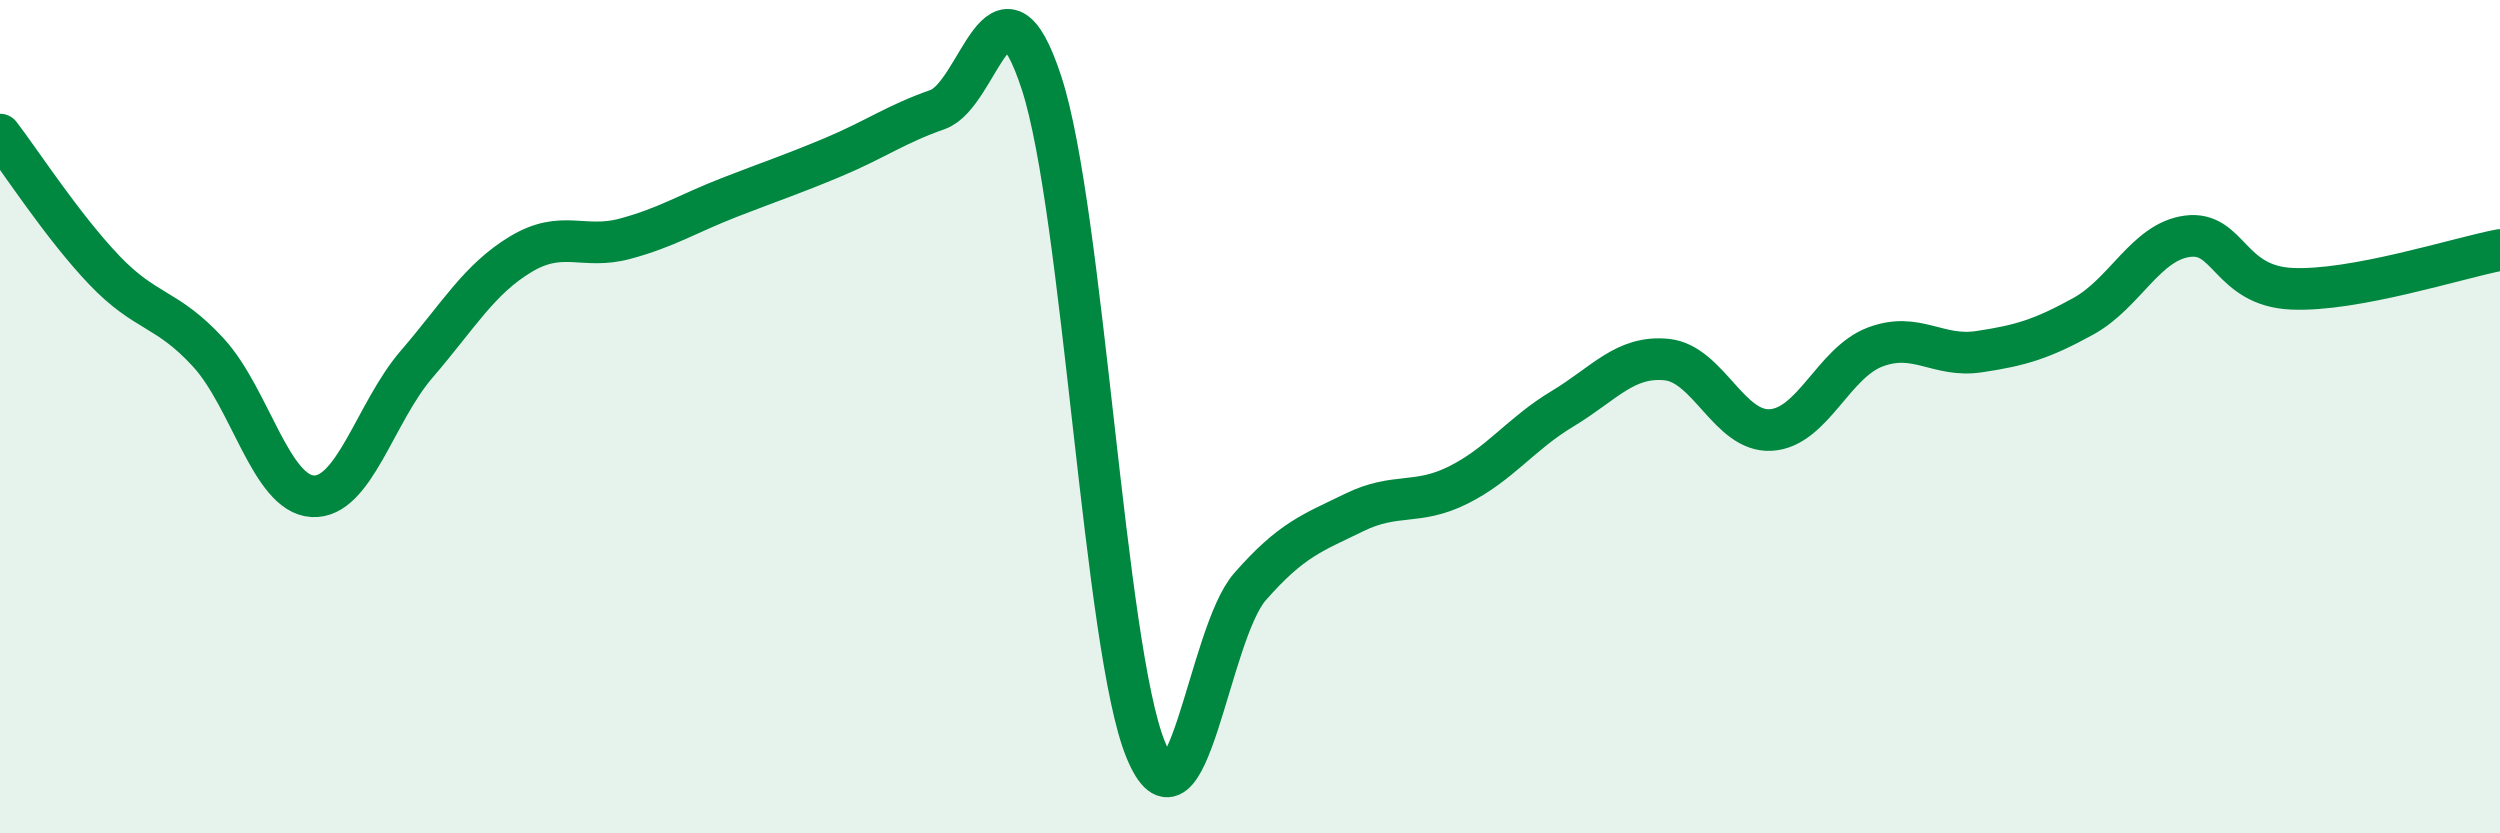
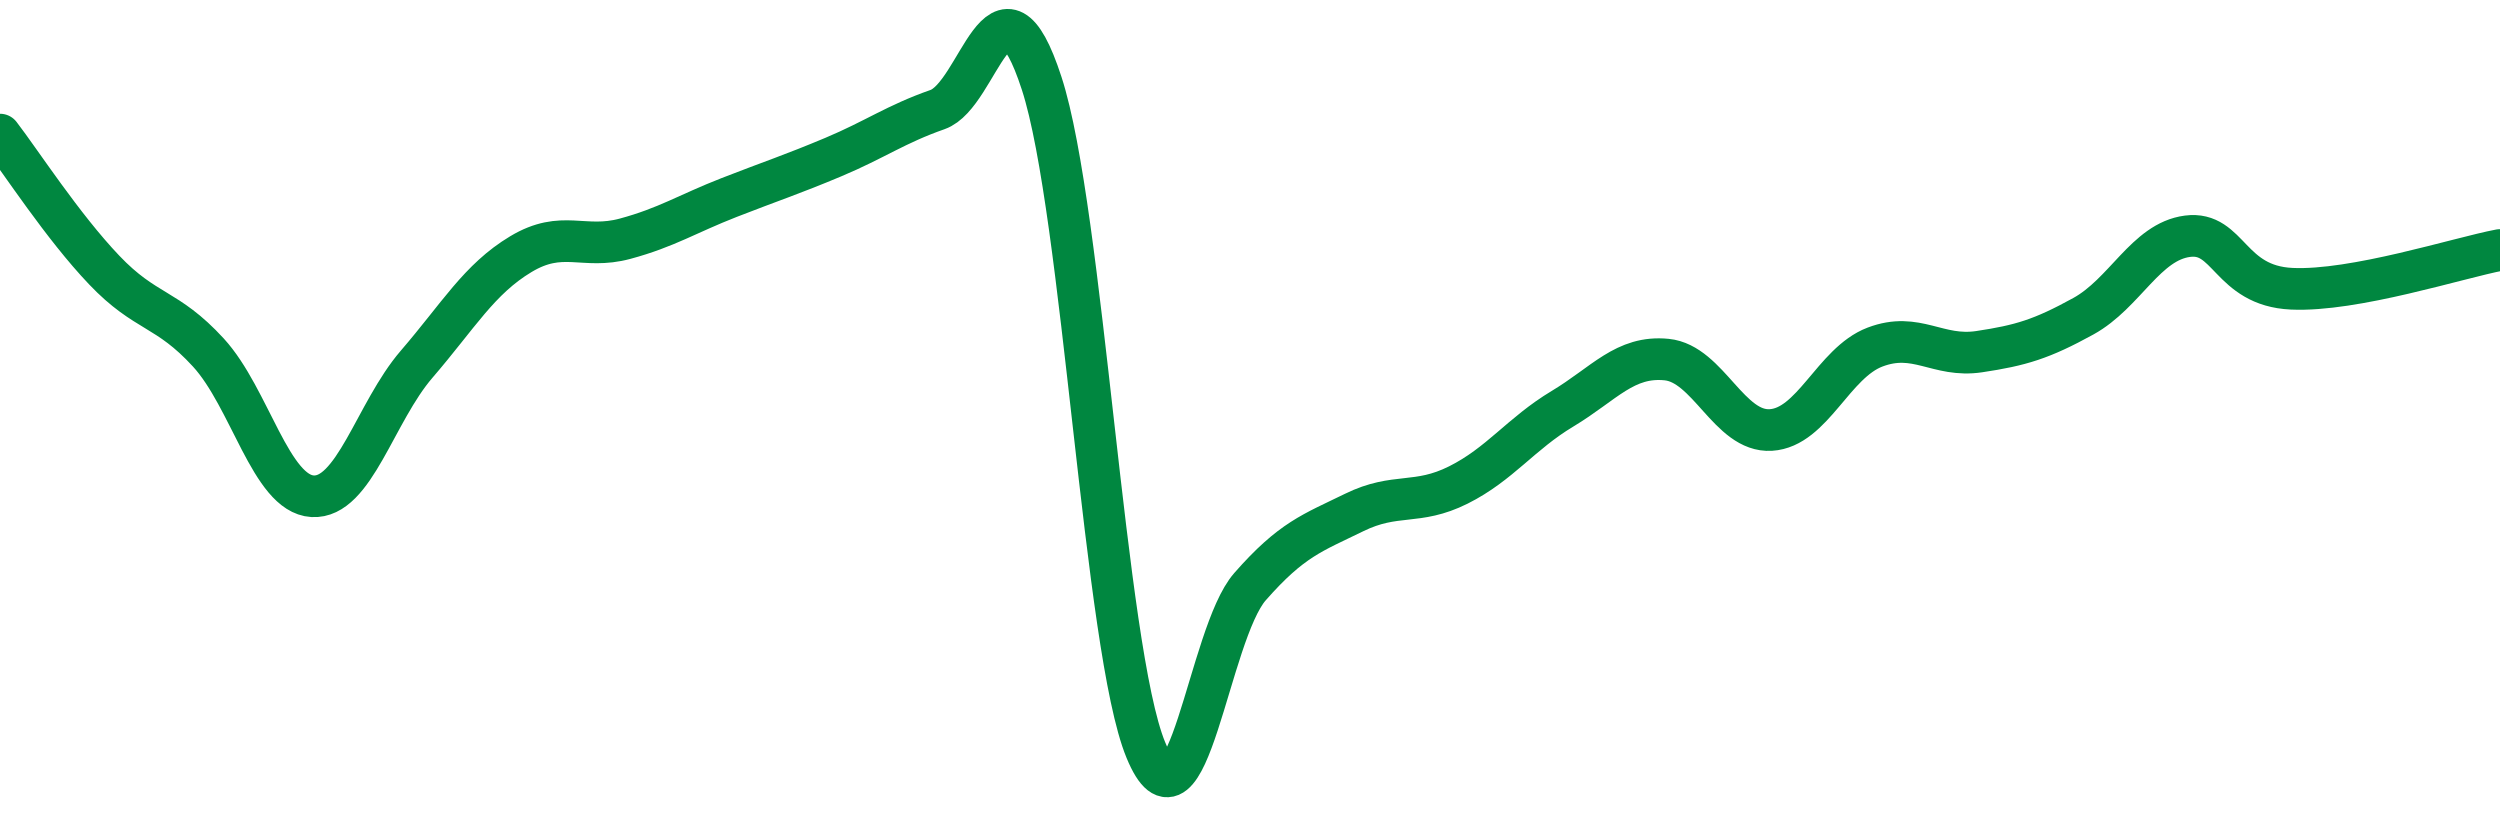
<svg xmlns="http://www.w3.org/2000/svg" width="60" height="20" viewBox="0 0 60 20">
-   <path d="M 0,3.23 C 0.5,3.88 1.5,5.43 2.5,6.48 C 3.5,7.53 4,7.37 5,8.46 C 6,9.55 6.5,11.85 7.5,11.91 C 8.5,11.97 9,9.9 10,8.74 C 11,7.58 11.5,6.7 12.5,6.1 C 13.5,5.5 14,6 15,5.73 C 16,5.46 16.5,5.13 17.5,4.74 C 18.5,4.35 19,4.19 20,3.77 C 21,3.35 21.5,2.98 22.5,2.63 C 23.5,2.28 24,-1.07 25,2 C 26,5.07 26.5,15.58 27.5,18 C 28.5,20.42 29,15.22 30,14.08 C 31,12.94 31.5,12.79 32.5,12.3 C 33.5,11.81 34,12.14 35,11.64 C 36,11.14 36.5,10.41 37.5,9.81 C 38.5,9.21 39,8.53 40,8.63 C 41,8.73 41.5,10.38 42.5,10.32 C 43.5,10.26 44,8.71 45,8.33 C 46,7.95 46.5,8.59 47.5,8.44 C 48.5,8.29 49,8.14 50,7.59 C 51,7.04 51.5,5.8 52.5,5.67 C 53.5,5.54 53.5,6.86 55,6.93 C 56.5,7 59,6.19 60,6L60 20L0 20Z" fill="#008740" opacity="0.1" stroke-linecap="round" stroke-linejoin="round" />
  <path d="M 0,3.23 C 0.5,3.88 1.5,5.43 2.5,6.48 C 3.5,7.53 4,7.37 5,8.46 C 6,9.55 6.5,11.85 7.5,11.91 C 8.5,11.97 9,9.9 10,8.74 C 11,7.58 11.5,6.7 12.5,6.1 C 13.5,5.5 14,6 15,5.73 C 16,5.46 16.5,5.13 17.5,4.74 C 18.5,4.35 19,4.19 20,3.77 C 21,3.35 21.5,2.98 22.5,2.63 C 23.5,2.28 24,-1.07 25,2 C 26,5.07 26.5,15.58 27.5,18 C 28.5,20.42 29,15.22 30,14.08 C 31,12.94 31.5,12.79 32.5,12.3 C 33.5,11.81 34,12.14 35,11.64 C 36,11.14 36.5,10.41 37.5,9.81 C 38.5,9.21 39,8.53 40,8.63 C 41,8.73 41.5,10.38 42.5,10.32 C 43.5,10.26 44,8.71 45,8.33 C 46,7.95 46.5,8.59 47.5,8.44 C 48.5,8.29 49,8.14 50,7.59 C 51,7.04 51.5,5.8 52.5,5.67 C 53.5,5.54 53.5,6.86 55,6.93 C 56.5,7 59,6.19 60,6" stroke="#008740" stroke-width="1" fill="none" stroke-linecap="round" stroke-linejoin="round" />
</svg>